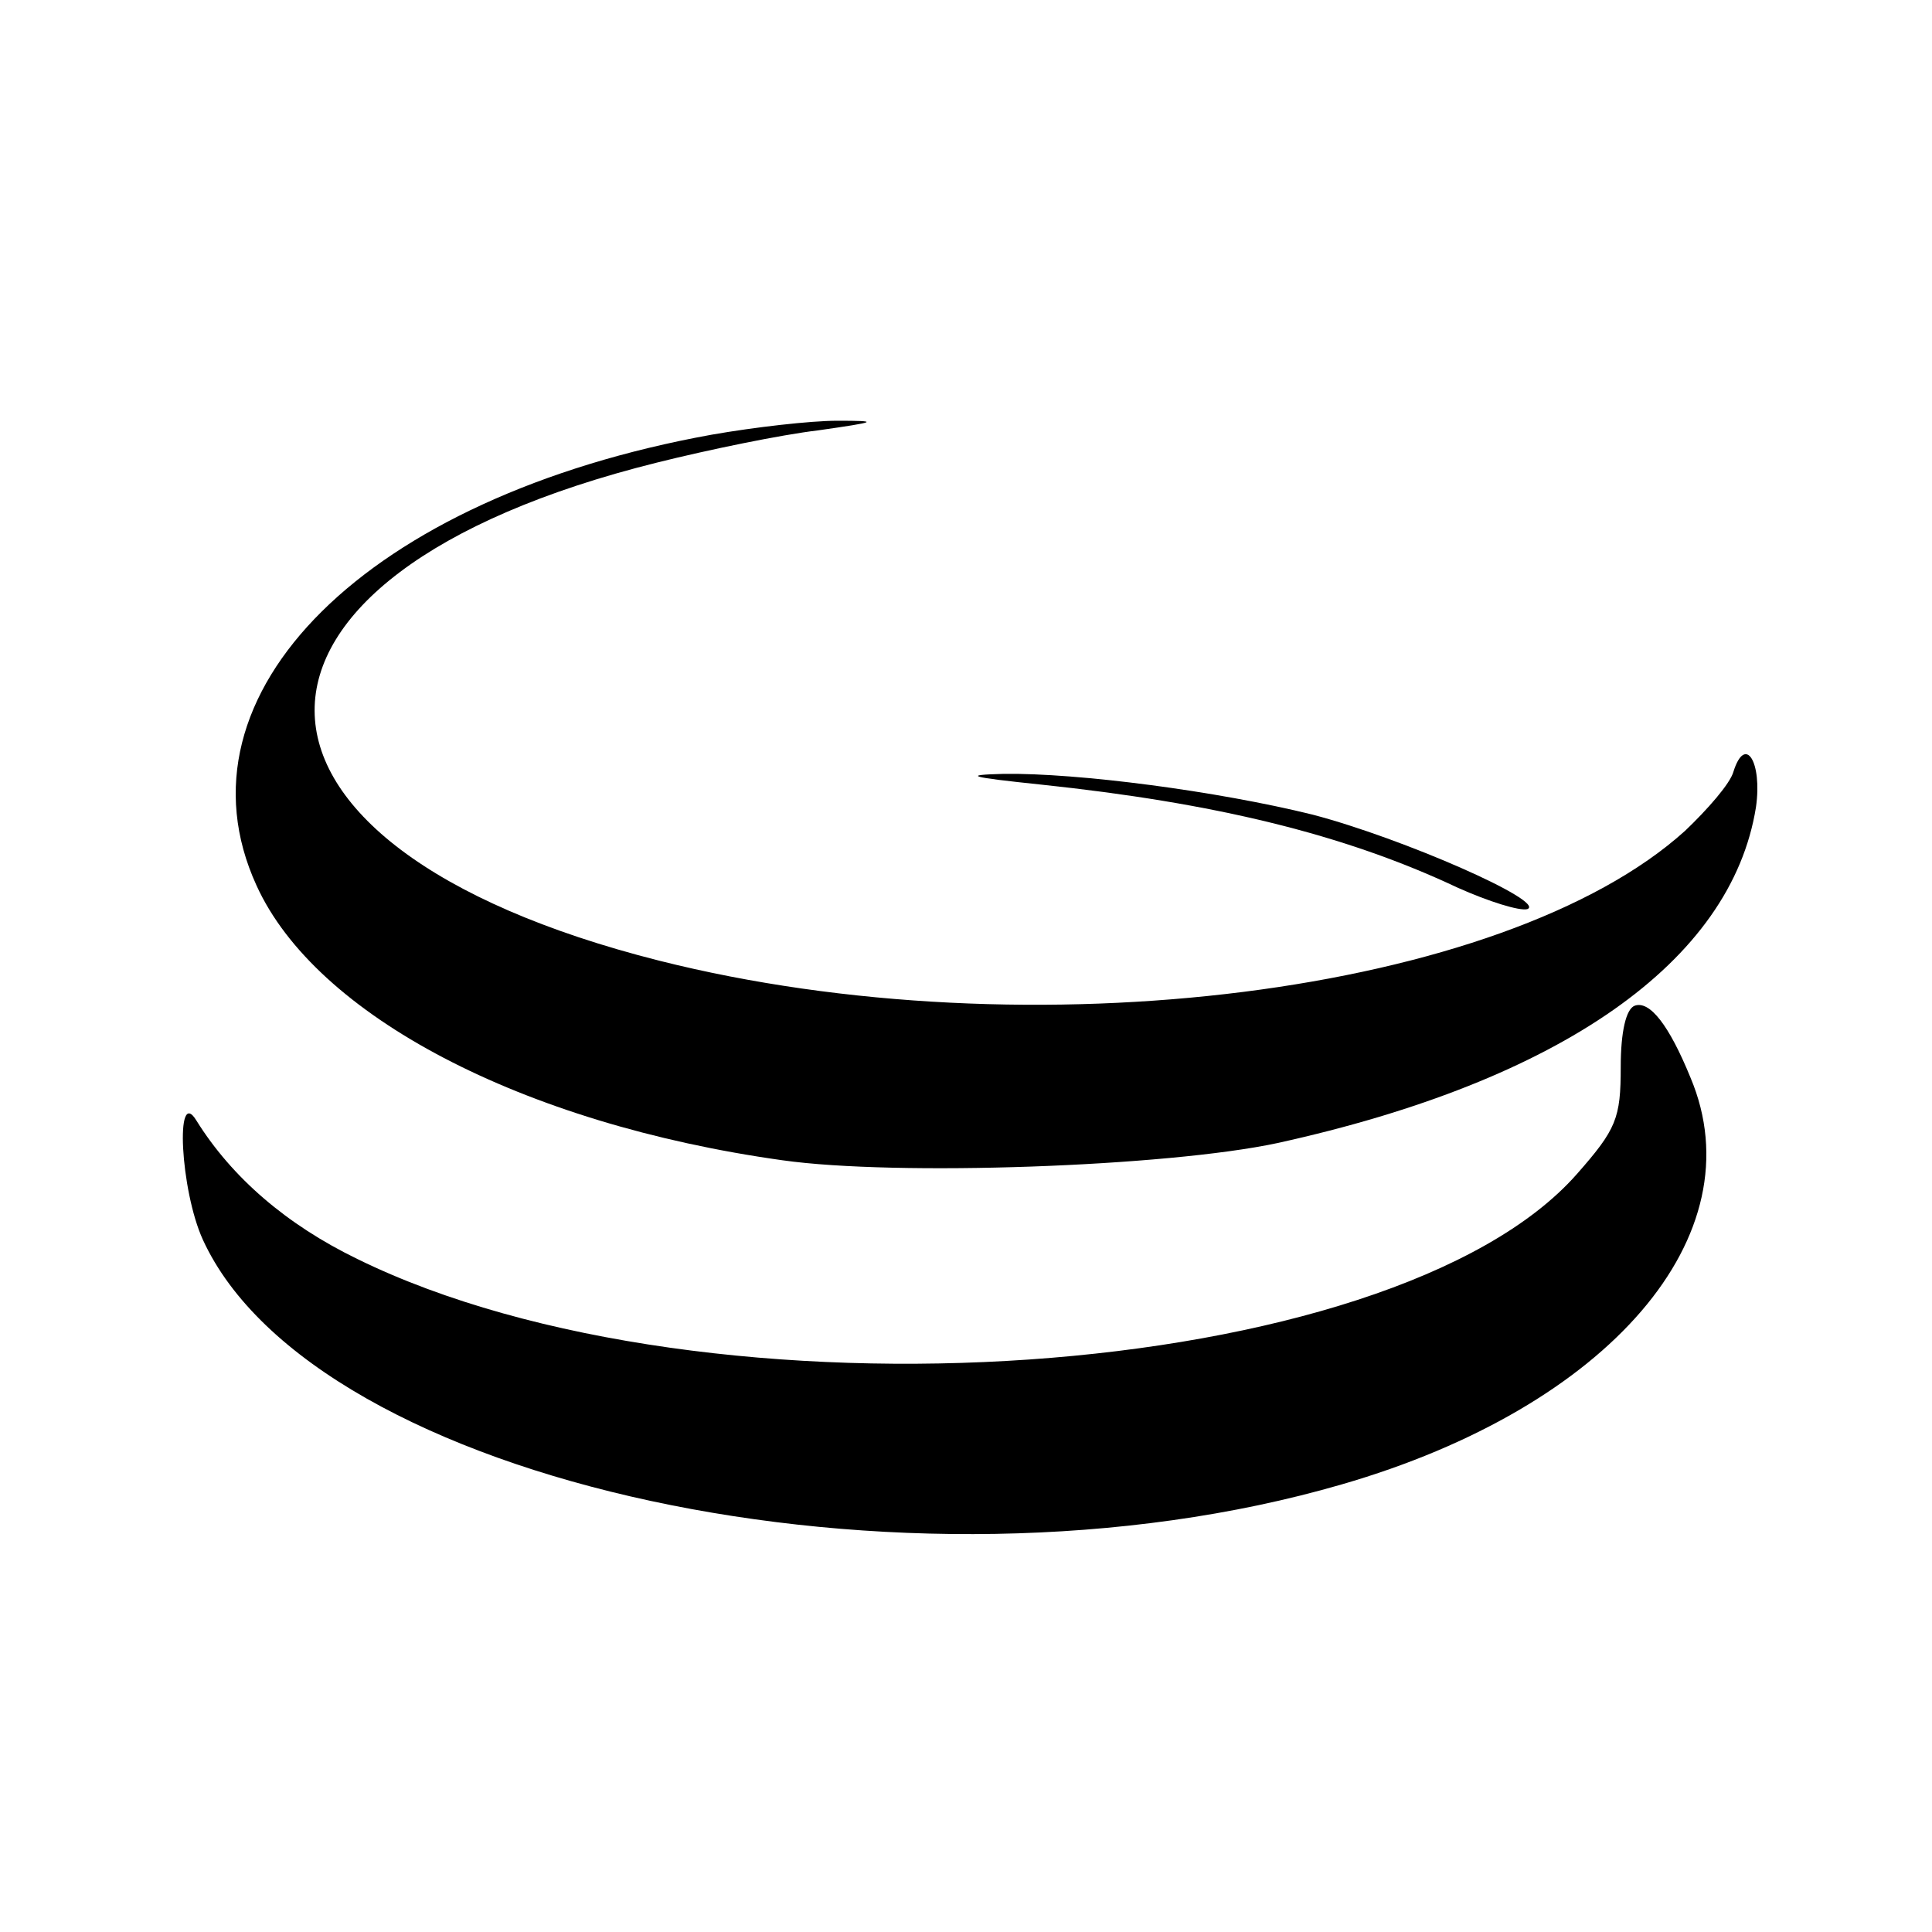
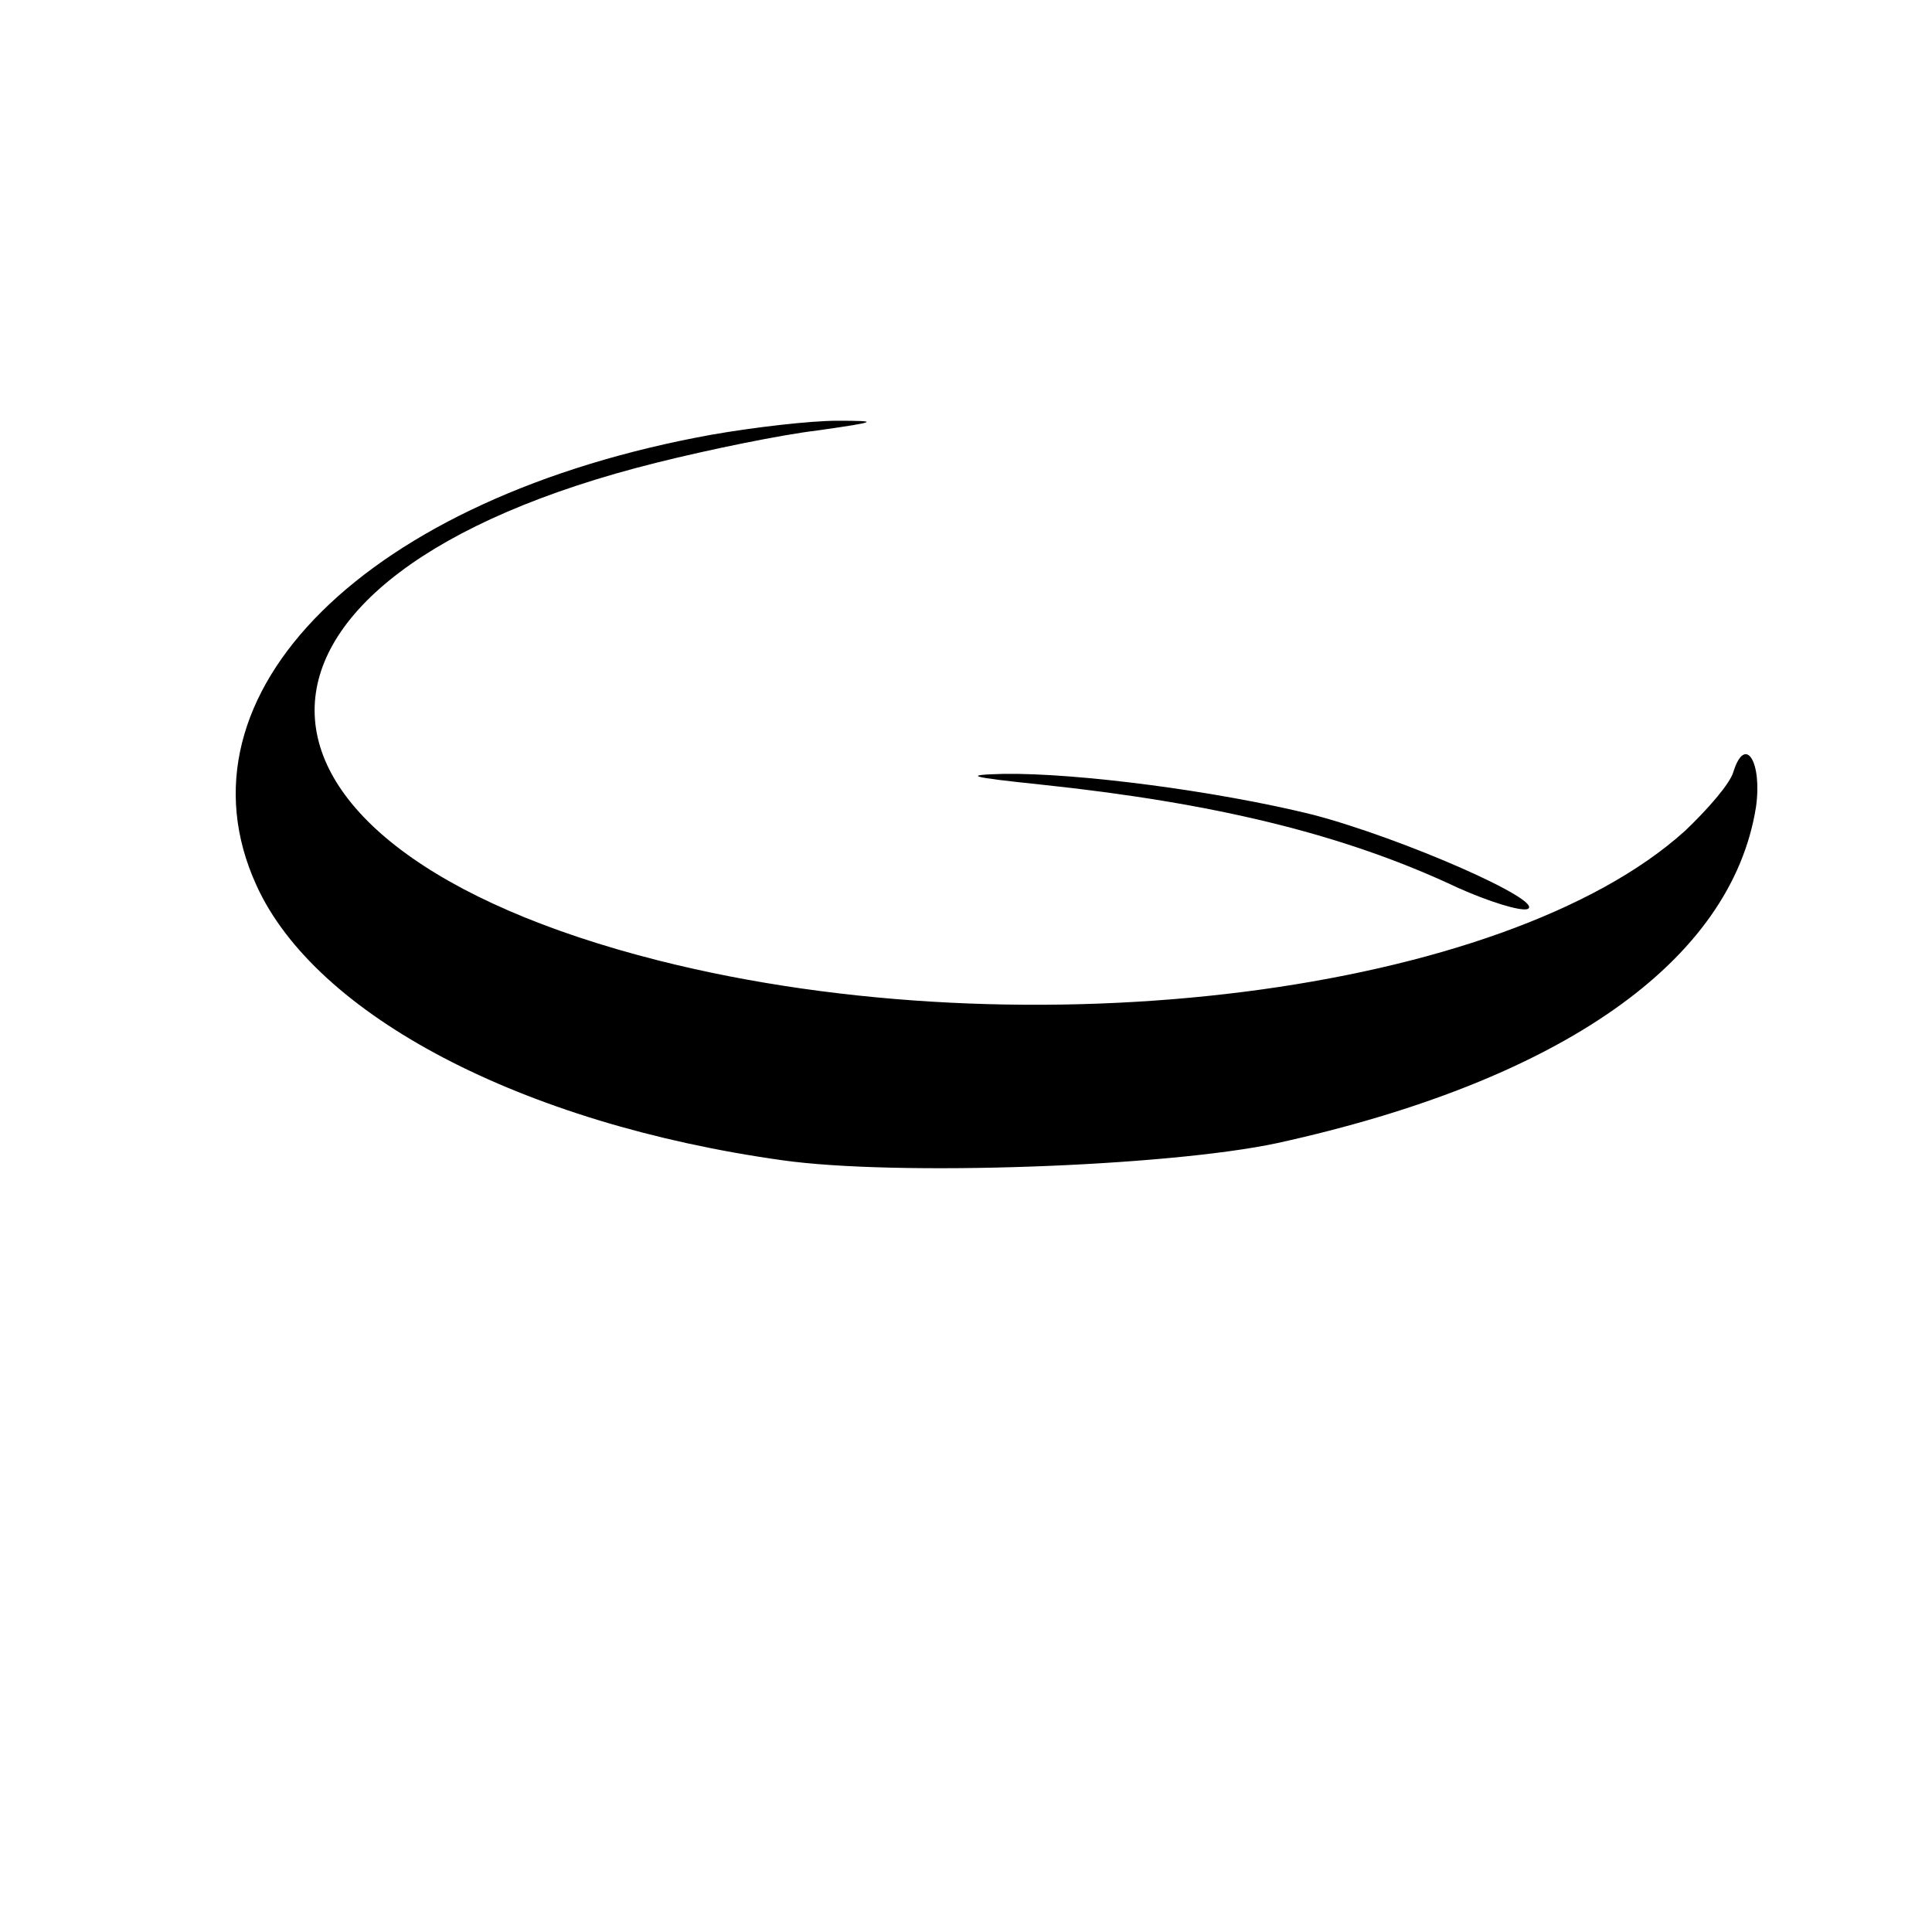
<svg xmlns="http://www.w3.org/2000/svg" version="1.0" width="180pt" height="180pt" viewBox="0 0 180 180" preserveAspectRatio="xMidYMid meet">
  <g transform="translate(0,180) scale(0.1,-0.1)" fill="#000000" stroke="none">
-     <path d="M663 1395 c-321 -58 -506 -241 -424 -420 55 -121 247 -222 490 -256 106 -15 358 -6 461 16 264 58 423 169 446 313 6 42 -10 68 -21 33 -3 -11 -24 -35 -45 -55 -168 -152 -611 -208 -956 -121 -427 108 -428 358 -2 464 48 12 116 26 150 30 56 8 58 9 18 9 -25 0 -77 -6 -117 -13z" />
+     <path d="M663 1395 c-321 -58 -506 -241 -424 -420 55 -121 247 -222 490 -256 106 -15 358 -6 461 16 264 58 423 169 446 313 6 42 -10 68 -21 33 -3 -11 -24 -35 -45 -55 -168 -152 -611 -208 -956 -121 -427 108 -428 358 -2 464 48 12 116 26 150 30 56 8 58 9 18 9 -25 0 -77 -6 -117 -13" />
    <path d="M970 1069 c161 -17 282 -46 388 -96 29 -13 58 -22 65 -20 18 7 -116 66 -200 88 -89 22 -219 39 -288 38 -39 -1 -32 -3 35 -10z" />
-     <path d="M1523 863 c-8 -3 -13 -24 -13 -57 0 -48 -4 -58 -41 -100 -172 -195 -810 -239 -1136 -79 -66 32 -117 76 -150 129 -20 33 -15 -65 6 -111 104 -227 655 -346 1061 -228 249 72 387 232 325 379 -20 49 -38 72 -52 67z" />
  </g>
</svg>